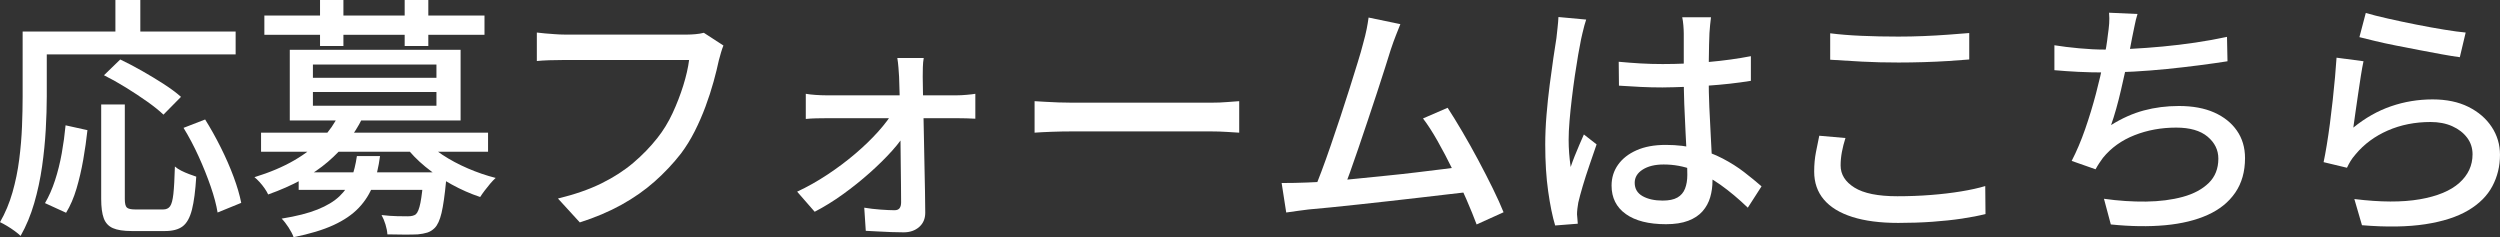
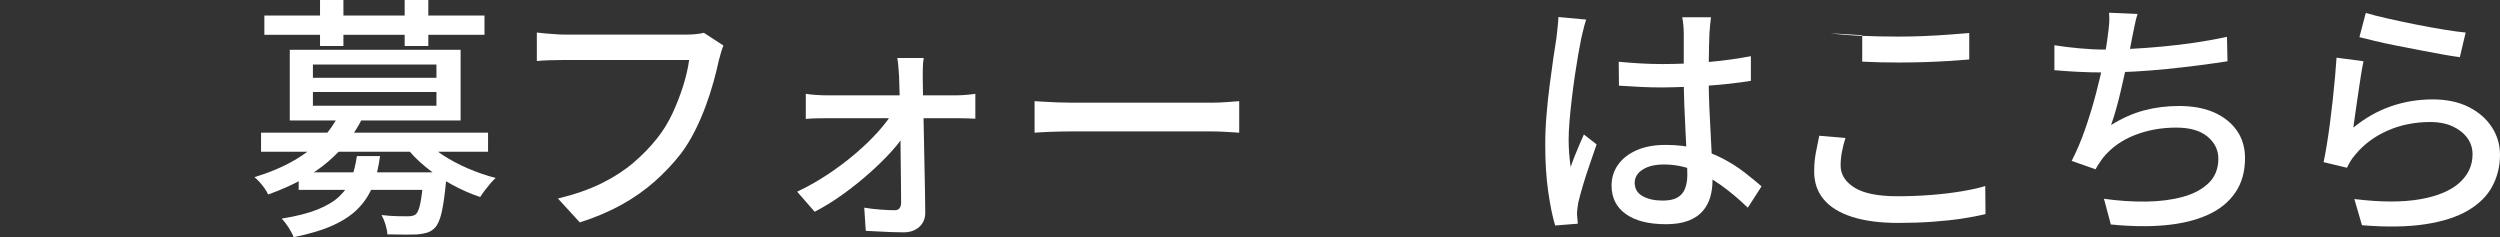
<svg xmlns="http://www.w3.org/2000/svg" id="_レイヤー_2" viewBox="0 0 267.512 25.378">
  <rect x="0" y="0" width="267.512" height="25.378" fill="#333333" stroke="none" />
  <defs>
    <style>.cls-1{fill:#fff;}</style>
  </defs>
  <g id="_デザイン">
-     <path class="cls-1" d="M2.421,3.373h2.584v6.963c0,1.07-.037,2.249-.109,3.536-.073,1.288-.204,2.603-.394,3.944s-.472,2.651-.843,3.931c-.372,1.278-.857,2.443-1.455,3.495-.145-.146-.354-.317-.625-.518-.272-.199-.553-.385-.843-.558-.29-.172-.535-.304-.734-.394.562-.979,1.006-2.04,1.333-3.183s.567-2.316.721-3.522c.154-1.206.254-2.385.299-3.536.045-1.151.068-2.217.068-3.196V3.373ZM3.645,3.373h21.57v2.448H3.645v-2.448ZM7.018,13.41l2.339.517c-.109,1.016-.259,2.067-.449,3.155s-.431,2.121-.721,3.101c-.29.979-.662,1.841-1.115,2.584l-2.258-1.033c.417-.708.775-1.519,1.074-2.435.299-.916.539-1.881.721-2.897.181-1.015.317-2.013.408-2.991ZM10.826,11.18h2.53v10.118c0,.472.072.775.218.911.145.136.444.204.898.204h2.992c.326,0,.571-.113.734-.34.163-.227.281-.667.354-1.319.072-.653.126-1.632.163-2.938.181.163.408.312.68.448.272.137.553.259.843.367.29.109.544.2.762.272-.091,1.505-.245,2.684-.462,3.536-.218.852-.549,1.445-.993,1.781-.445.336-1.074.503-1.89.503h-3.563c-.87,0-1.542-.104-2.013-.312-.472-.209-.798-.562-.979-1.061-.181-.499-.272-1.184-.272-2.054v-10.118ZM11.125,8.052l1.741-1.687c.725.345,1.496.748,2.312,1.21.816.463,1.595.935,2.339,1.415.743.48,1.36.938,1.85,1.373l-1.877,1.904c-.435-.417-1.011-.88-1.727-1.388-.717-.507-1.478-1.011-2.285-1.509-.807-.499-1.591-.938-2.353-1.319ZM12.349,0h2.666v4.787h-2.666V0ZM19.638,13.682l2.312-.897c.58.925,1.138,1.922,1.673,2.992.535,1.07.993,2.117,1.374,3.142s.653,1.954.816,2.788l-2.53,1.033c-.127-.798-.372-1.723-.734-2.774-.363-1.051-.793-2.126-1.292-3.223-.499-1.098-1.038-2.117-1.618-3.061Z" />
    <path class="cls-1" d="M36.23,12.295l2.53.381c-.834,1.704-2.058,3.25-3.672,4.638-1.614,1.387-3.745,2.552-6.392,3.495-.091-.199-.218-.417-.381-.653-.163-.235-.345-.462-.544-.68-.2-.218-.381-.39-.544-.517,1.65-.508,3.073-1.111,4.27-1.81,1.197-.697,2.185-1.464,2.965-2.298.78-.834,1.369-1.687,1.768-2.557ZM27.934,14.198h24.29v2.04h-24.29v-2.04ZM28.288,1.659h23.555v2.067h-23.555V1.659ZM38.189,16.701h2.475c-.146,1.143-.39,2.172-.734,3.087-.345.916-.857,1.732-1.537,2.448-.68.717-1.582,1.333-2.707,1.85-1.125.517-2.548.947-4.27,1.292-.109-.309-.29-.657-.544-1.047-.254-.391-.499-.703-.734-.938,1.577-.255,2.86-.58,3.849-.979.988-.398,1.768-.87,2.339-1.414.571-.544.993-1.174,1.265-1.891.272-.716.471-1.519.598-2.407ZM31.008,5.331h18.278v7.562h-18.278v-7.562ZM31.96,18.441h14.307v1.877h-14.307v-1.877ZM33.483,6.909v1.414h13.219v-1.414h-13.219ZM33.483,9.847v1.469h13.219v-1.469h-13.219ZM34.245,0h2.502v4.924h-2.502V0ZM45.342,18.441h2.475c-.018.454-.045.762-.082.925-.146,1.523-.309,2.666-.49,3.428-.181.762-.426,1.296-.734,1.604-.236.235-.499.398-.789.49-.29.09-.625.153-1.006.19-.345.018-.807.026-1.387.026-.581,0-1.206-.009-1.877-.026-.018-.327-.086-.681-.204-1.062-.118-.381-.258-.716-.422-1.006.598.072,1.156.112,1.673.122.517.009.893.014,1.129.014.399,0,.689-.072.871-.218.199-.181.363-.589.489-1.224.127-.635.245-1.623.354-2.965v-.3ZM43.302,0h2.53v4.924h-2.53V0ZM45.315,14.824c.526.616,1.201,1.197,2.026,1.741.825.544,1.731,1.029,2.72,1.455.988.426,1.981.766,2.979,1.02-.182.163-.377.367-.585.612-.208.245-.408.494-.598.748s-.349.48-.476.68c-1.034-.344-2.054-.793-3.06-1.347-1.006-.553-1.941-1.183-2.802-1.89-.862-.707-1.591-1.46-2.19-2.258l1.986-.762Z" />
    <path class="cls-1" d="M77.411,4.869c-.091.218-.177.467-.258.748-.082.281-.159.558-.231.829-.146.689-.336,1.46-.571,2.312-.236.853-.521,1.731-.857,2.639-.336.906-.721,1.79-1.156,2.651-.435.861-.925,1.655-1.469,2.38-.834,1.07-1.773,2.067-2.815,2.992-1.043.925-2.226,1.755-3.55,2.489-1.324.734-2.811,1.364-4.461,1.89l-2.339-2.557c1.795-.435,3.346-.975,4.651-1.618,1.305-.644,2.443-1.378,3.414-2.203.97-.825,1.827-1.709,2.57-2.652.635-.798,1.178-1.687,1.632-2.665.453-.979.834-1.963,1.142-2.951.308-.988.517-1.899.625-2.734h-13.355c-.581,0-1.129.01-1.646.027-.517.019-.948.046-1.292.082v-3.047c.254.037.553.068.898.096.344.027.698.055,1.061.081.363.027.689.041.979.041h13.192c.235,0,.512-.014.83-.041.317-.026.621-.076.911-.149l2.094,1.36Z" />
    <path class="cls-1" d="M85.299,20.509c1.088-.507,2.167-1.115,3.237-1.822,1.07-.707,2.067-1.455,2.992-2.244.925-.788,1.741-1.577,2.448-2.366.707-.789,1.26-1.527,1.659-2.217h1.387l.027,2.095c-.345.652-.866,1.369-1.564,2.148-.698.78-1.501,1.573-2.407,2.38-.907.808-1.863,1.573-2.87,2.299s-2.018,1.351-3.033,1.877l-1.877-2.149ZM86.224,10.037c.308.055.666.095,1.074.122s.784.041,1.129.041h13.954c.308,0,.666-.018,1.074-.055.408-.036.711-.072.911-.108v2.665c-.272-.018-.589-.031-.952-.04-.363-.009-.68-.014-.952-.014h-13.981c-.363,0-.744.005-1.142.014-.399.009-.771.031-1.115.067v-2.692ZM98.845,6.202c-.054.29-.086.616-.095.979-.009.363-.014.708-.014,1.034,0,.489.009,1.088.027,1.795.018.707.036,1.492.054,2.353.018.861.036,1.755.054,2.68.018.925.036,1.85.054,2.774.018.925.036,1.809.054,2.651.018.844.027,1.61.027,2.299,0,.635-.218,1.143-.653,1.523-.435.381-.989.571-1.659.571-.381,0-.821-.01-1.319-.027-.499-.019-.984-.041-1.455-.068-.472-.027-.897-.05-1.278-.067l-.163-2.476c.544.091,1.119.159,1.727.204.607.045,1.111.068,1.51.068.254,0,.435-.072.544-.218.109-.146.163-.354.163-.626,0-.508-.005-1.129-.013-1.863-.01-.734-.018-1.523-.027-2.366-.009-.843-.018-1.7-.027-2.57-.01-.87-.023-1.723-.041-2.557-.018-.834-.037-1.601-.054-2.299-.018-.697-.037-1.292-.054-1.781-.018-.29-.041-.616-.068-.979-.027-.362-.068-.707-.122-1.033h2.829Z" />
    <path class="cls-1" d="M110.704,10.826c.308.018.684.04,1.129.067s.925.051,1.442.068c.517.019,1.011.027,1.482.027h14.797c.653,0,1.242-.022,1.768-.068.526-.045.952-.077,1.278-.095v3.372c-.309-.018-.744-.045-1.306-.081-.562-.036-1.142-.055-1.741-.055h-14.797c-.744,0-1.487.014-2.23.041-.744.027-1.351.059-1.822.095v-3.372Z" />
-     <path class="cls-1" d="M139.862,19.53c.635-.019,1.41-.063,2.326-.137.916-.072,1.899-.163,2.951-.271,1.052-.109,2.131-.218,3.237-.326,1.106-.109,2.18-.227,3.223-.354,1.043-.126,2.008-.244,2.897-.354.888-.108,1.632-.208,2.23-.299l.707,2.72c-.653.073-1.446.163-2.38.272-.934.108-1.945.227-3.033.354-1.088.127-2.203.254-3.345.381-1.143.127-2.253.249-3.332.367-1.079.118-2.077.222-2.992.312-.916.091-1.691.163-2.326.218-.345.036-.726.086-1.142.149-.417.063-.834.122-1.251.177l-.49-3.155c.435,0,.898-.004,1.387-.014.49-.009.934-.022,1.333-.04ZM149.845,2.584c-.145.363-.304.762-.476,1.197-.173.435-.358.952-.558,1.55-.146.472-.345,1.106-.598,1.904-.254.798-.54,1.683-.857,2.652-.317.97-.648,1.968-.993,2.992-.345,1.024-.68,2.017-1.006,2.978-.326.962-.63,1.832-.911,2.611-.281.78-.521,1.396-.721,1.85l-3.155.109c.236-.544.512-1.238.83-2.081.317-.843.648-1.768.993-2.774.344-1.007.694-2.04,1.047-3.101.354-1.062.684-2.085.993-3.074.308-.987.589-1.89.843-2.706.254-.816.444-1.478.571-1.985.181-.653.313-1.188.394-1.605.082-.416.15-.824.204-1.224l3.4.707ZM154.904,11.533c.471.726.993,1.573,1.564,2.543.571.971,1.138,1.981,1.7,3.033.562,1.052,1.083,2.066,1.564,3.046.48.979.866,1.832,1.156,2.557l-2.883,1.306c-.29-.779-.657-1.682-1.102-2.706-.445-1.024-.934-2.081-1.469-3.169-.535-1.088-1.074-2.112-1.618-3.073-.544-.961-1.061-1.759-1.55-2.394l2.638-1.143Z" />
    <path class="cls-1" d="M169.728,2.095c-.054.146-.118.354-.19.626-.073.271-.141.544-.204.815-.064.272-.113.489-.149.653-.091.435-.195.992-.313,1.673-.118.68-.236,1.423-.354,2.229-.118.808-.227,1.628-.326,2.462-.1.834-.181,1.632-.245,2.394-.064.762-.095,1.433-.095,2.013,0,.472.018.948.054,1.429.036.48.091.975.163,1.482.126-.381.272-.775.435-1.184.163-.408.331-.812.503-1.211.172-.398.331-.761.476-1.088l1.36,1.062c-.236.689-.49,1.428-.762,2.217-.272.788-.512,1.536-.721,2.243-.209.708-.367,1.297-.476,1.769-.037.182-.068.395-.095.639-.027.245-.041.449-.041.612.018.127.031.286.041.477.009.19.022.367.041.53l-2.421.19c-.29-.962-.54-2.181-.748-3.659-.209-1.478-.313-3.142-.313-4.991,0-1.015.045-2.071.136-3.168.09-1.098.204-2.172.34-3.224.136-1.052.267-2.013.395-2.883.127-.871.235-1.578.326-2.122.036-.344.077-.716.122-1.115.045-.398.077-.779.095-1.143l2.965.272ZM183.083,1.85c-.037.272-.068.554-.095.844-.027.29-.05.571-.068.843-.018.309-.032.717-.041,1.224-.009.509-.018,1.057-.027,1.646-.01.589-.014,1.174-.014,1.754,0,1.143.022,2.24.068,3.291.045,1.052.095,2.05.149,2.992.054.943.1,1.827.136,2.652.036.825.054,1.573.054,2.244,0,.616-.082,1.206-.245,1.768-.163.562-.435,1.061-.816,1.496s-.893.775-1.537,1.02c-.644.245-1.437.367-2.38.367-1.85,0-3.282-.362-4.298-1.088-1.016-.725-1.523-1.74-1.523-3.046,0-.834.231-1.578.694-2.23.462-.653,1.124-1.17,1.986-1.551.861-.381,1.899-.571,3.114-.571s2.321.132,3.319.395c.997.264,1.922.617,2.774,1.061.852.445,1.618.93,2.298,1.456.68.525,1.301,1.033,1.863,1.522l-1.469,2.285c-.979-.942-1.954-1.759-2.924-2.448-.97-.688-1.954-1.224-2.951-1.604-.997-.381-2.04-.571-3.128-.571-.925,0-1.673.182-2.244.544-.571.363-.857.834-.857,1.414,0,.636.281,1.111.843,1.429.562.317,1.278.476,2.149.476.671,0,1.197-.108,1.577-.326.381-.218.653-.535.816-.952.163-.417.245-.906.245-1.469,0-.472-.018-1.11-.054-1.918-.037-.807-.082-1.695-.136-2.665-.054-.97-.1-1.968-.136-2.992-.037-1.024-.054-2.008-.054-2.951V3.591c0-.235-.014-.521-.041-.857-.027-.335-.068-.63-.123-.884h3.074ZM173.209,6.609c.78.073,1.555.132,2.326.178.771.045,1.564.067,2.38.067,1.632,0,3.264-.072,4.896-.218,1.632-.145,3.146-.354,4.542-.625v2.638c-1.451.236-2.988.408-4.61.518-1.623.108-3.241.172-4.855.19-.798,0-1.573-.019-2.326-.055s-1.528-.082-2.325-.136l-.027-2.558Z" />
-     <path class="cls-1" d="M197.472,14.77c-.163.508-.29,1.007-.381,1.496-.091.49-.136.971-.136,1.441,0,.962.494,1.751,1.482,2.367.988.616,2.516.925,4.583.925,1.251,0,2.452-.046,3.604-.137,1.151-.09,2.226-.217,3.223-.381.997-.163,1.859-.354,2.584-.571l.027,2.992c-.707.182-1.546.345-2.516.49-.97.145-2.031.258-3.182.34-1.152.081-2.362.122-3.631.122-1.941,0-3.582-.213-4.923-.639-1.342-.426-2.357-1.048-3.046-1.863-.689-.816-1.034-1.813-1.034-2.992,0-.743.063-1.438.19-2.081.127-.644.245-1.229.354-1.754l2.802.244ZM195.84,3.563c.997.127,2.117.218,3.359.271,1.242.055,2.552.082,3.93.082.888,0,1.786-.018,2.693-.055.906-.036,1.782-.086,2.625-.149.843-.063,1.6-.122,2.271-.177v2.829c-.617.054-1.356.108-2.217.163-.861.055-1.754.095-2.679.122s-1.813.041-2.666.041c-1.396,0-2.693-.031-3.89-.095s-2.339-.132-3.427-.204v-2.829Z" />
+     <path class="cls-1" d="M197.472,14.77c-.163.508-.29,1.007-.381,1.496-.091.49-.136.971-.136,1.441,0,.962.494,1.751,1.482,2.367.988.616,2.516.925,4.583.925,1.251,0,2.452-.046,3.604-.137,1.151-.09,2.226-.217,3.223-.381.997-.163,1.859-.354,2.584-.571l.027,2.992c-.707.182-1.546.345-2.516.49-.97.145-2.031.258-3.182.34-1.152.081-2.362.122-3.631.122-1.941,0-3.582-.213-4.923-.639-1.342-.426-2.357-1.048-3.046-1.863-.689-.816-1.034-1.813-1.034-2.992,0-.743.063-1.438.19-2.081.127-.644.245-1.229.354-1.754l2.802.244ZM195.84,3.563c.997.127,2.117.218,3.359.271,1.242.055,2.552.082,3.93.082.888,0,1.786-.018,2.693-.055.906-.036,1.782-.086,2.625-.149.843-.063,1.6-.122,2.271-.177v2.829c-.617.054-1.356.108-2.217.163-.861.055-1.754.095-2.679.122s-1.813.041-2.666.041c-1.396,0-2.693-.031-3.89-.095v-2.829Z" />
    <path class="cls-1" d="M219.831,4.842c.779.127,1.659.236,2.638.326.979.091,1.886.137,2.72.137.87,0,1.836-.027,2.897-.082s2.171-.136,3.332-.245c1.16-.108,2.326-.249,3.495-.421,1.17-.173,2.299-.377,3.386-.612l.054,2.611c-.925.146-1.949.29-3.074.435-1.125.146-2.276.277-3.454.395-1.179.118-2.339.209-3.481.272-1.143.063-2.186.095-3.128.095-.979,0-1.922-.022-2.829-.067s-1.759-.104-2.557-.177v-2.666ZM228.725,1.496c-.127.399-.231.816-.313,1.251-.082.436-.168.853-.258,1.252-.073.435-.173.956-.299,1.563-.127.607-.268,1.261-.422,1.959-.154.698-.313,1.4-.476,2.107-.163.707-.336,1.383-.517,2.026-.182.644-.363,1.22-.544,1.728,1.16-.726,2.33-1.247,3.509-1.564,1.178-.316,2.43-.476,3.753-.476,1.469,0,2.724.231,3.767.693,1.042.463,1.854,1.111,2.434,1.945.58.834.87,1.813.87,2.938,0,1.45-.349,2.684-1.047,3.699-.698,1.016-1.682,1.809-2.951,2.38-1.27.571-2.779.938-4.529,1.102-1.75.163-3.695.136-5.834-.082l-.734-2.747c1.541.218,3.042.317,4.502.3,1.459-.019,2.77-.187,3.93-.504,1.16-.316,2.085-.812,2.774-1.482.689-.67,1.034-1.541,1.034-2.611,0-.925-.386-1.709-1.156-2.353-.771-.644-1.89-.966-3.359-.966-1.596,0-3.083.272-4.461.816-1.378.544-2.502,1.351-3.373,2.421-.145.199-.281.395-.408.585-.127.19-.254.403-.381.639l-2.557-.897c.526-1.016,1.006-2.148,1.442-3.4.435-1.251.82-2.516,1.156-3.794.335-1.278.612-2.462.83-3.55.218-1.088.362-1.976.435-2.665.072-.49.123-.921.15-1.292.027-.372.022-.757-.014-1.156l3.046.136Z" />
    <path class="cls-1" d="M252.906,6.556c-.091.417-.186.942-.286,1.577-.1.635-.2,1.297-.299,1.985-.1.689-.195,1.347-.286,1.973-.091.625-.163,1.146-.218,1.563,1.269-1.033,2.615-1.795,4.039-2.284,1.423-.49,2.906-.734,4.447-.734,1.487,0,2.765.268,3.835.802,1.07.535,1.899,1.252,2.489,2.149.589.897.884,1.89.884,2.979,0,1.215-.272,2.335-.816,3.358-.544,1.025-1.406,1.887-2.584,2.584-1.179.698-2.706,1.192-4.583,1.482-1.877.29-4.139.327-6.786.109l-.816-2.802c2.792.345,5.127.354,7.004.027,1.877-.326,3.287-.911,4.23-1.755.943-.843,1.414-1.863,1.414-3.06,0-.671-.195-1.265-.585-1.781-.39-.518-.921-.925-1.591-1.225-.671-.299-1.442-.448-2.312-.448-1.668,0-3.196.304-4.583.911s-2.534,1.455-3.441,2.543c-.236.271-.422.521-.558.748s-.258.458-.367.693l-2.502-.599c.109-.507.222-1.119.34-1.836.118-.716.231-1.486.34-2.312.109-.825.208-1.659.299-2.503.091-.843.172-1.659.245-2.447.072-.789.126-1.482.163-2.081l2.883.381ZM253.15,1.388c.616.182,1.405.381,2.366.598.961.218,1.967.432,3.019.64,1.052.209,2.049.391,2.992.544.943.154,1.714.259,2.312.312l-.626,2.639c-.544-.072-1.188-.177-1.931-.312-.744-.136-1.542-.286-2.394-.449-.853-.163-1.691-.326-2.516-.489-.825-.163-1.573-.326-2.244-.489-.671-.164-1.224-.3-1.659-.408l.68-2.584Z" />
  </g>
</svg>